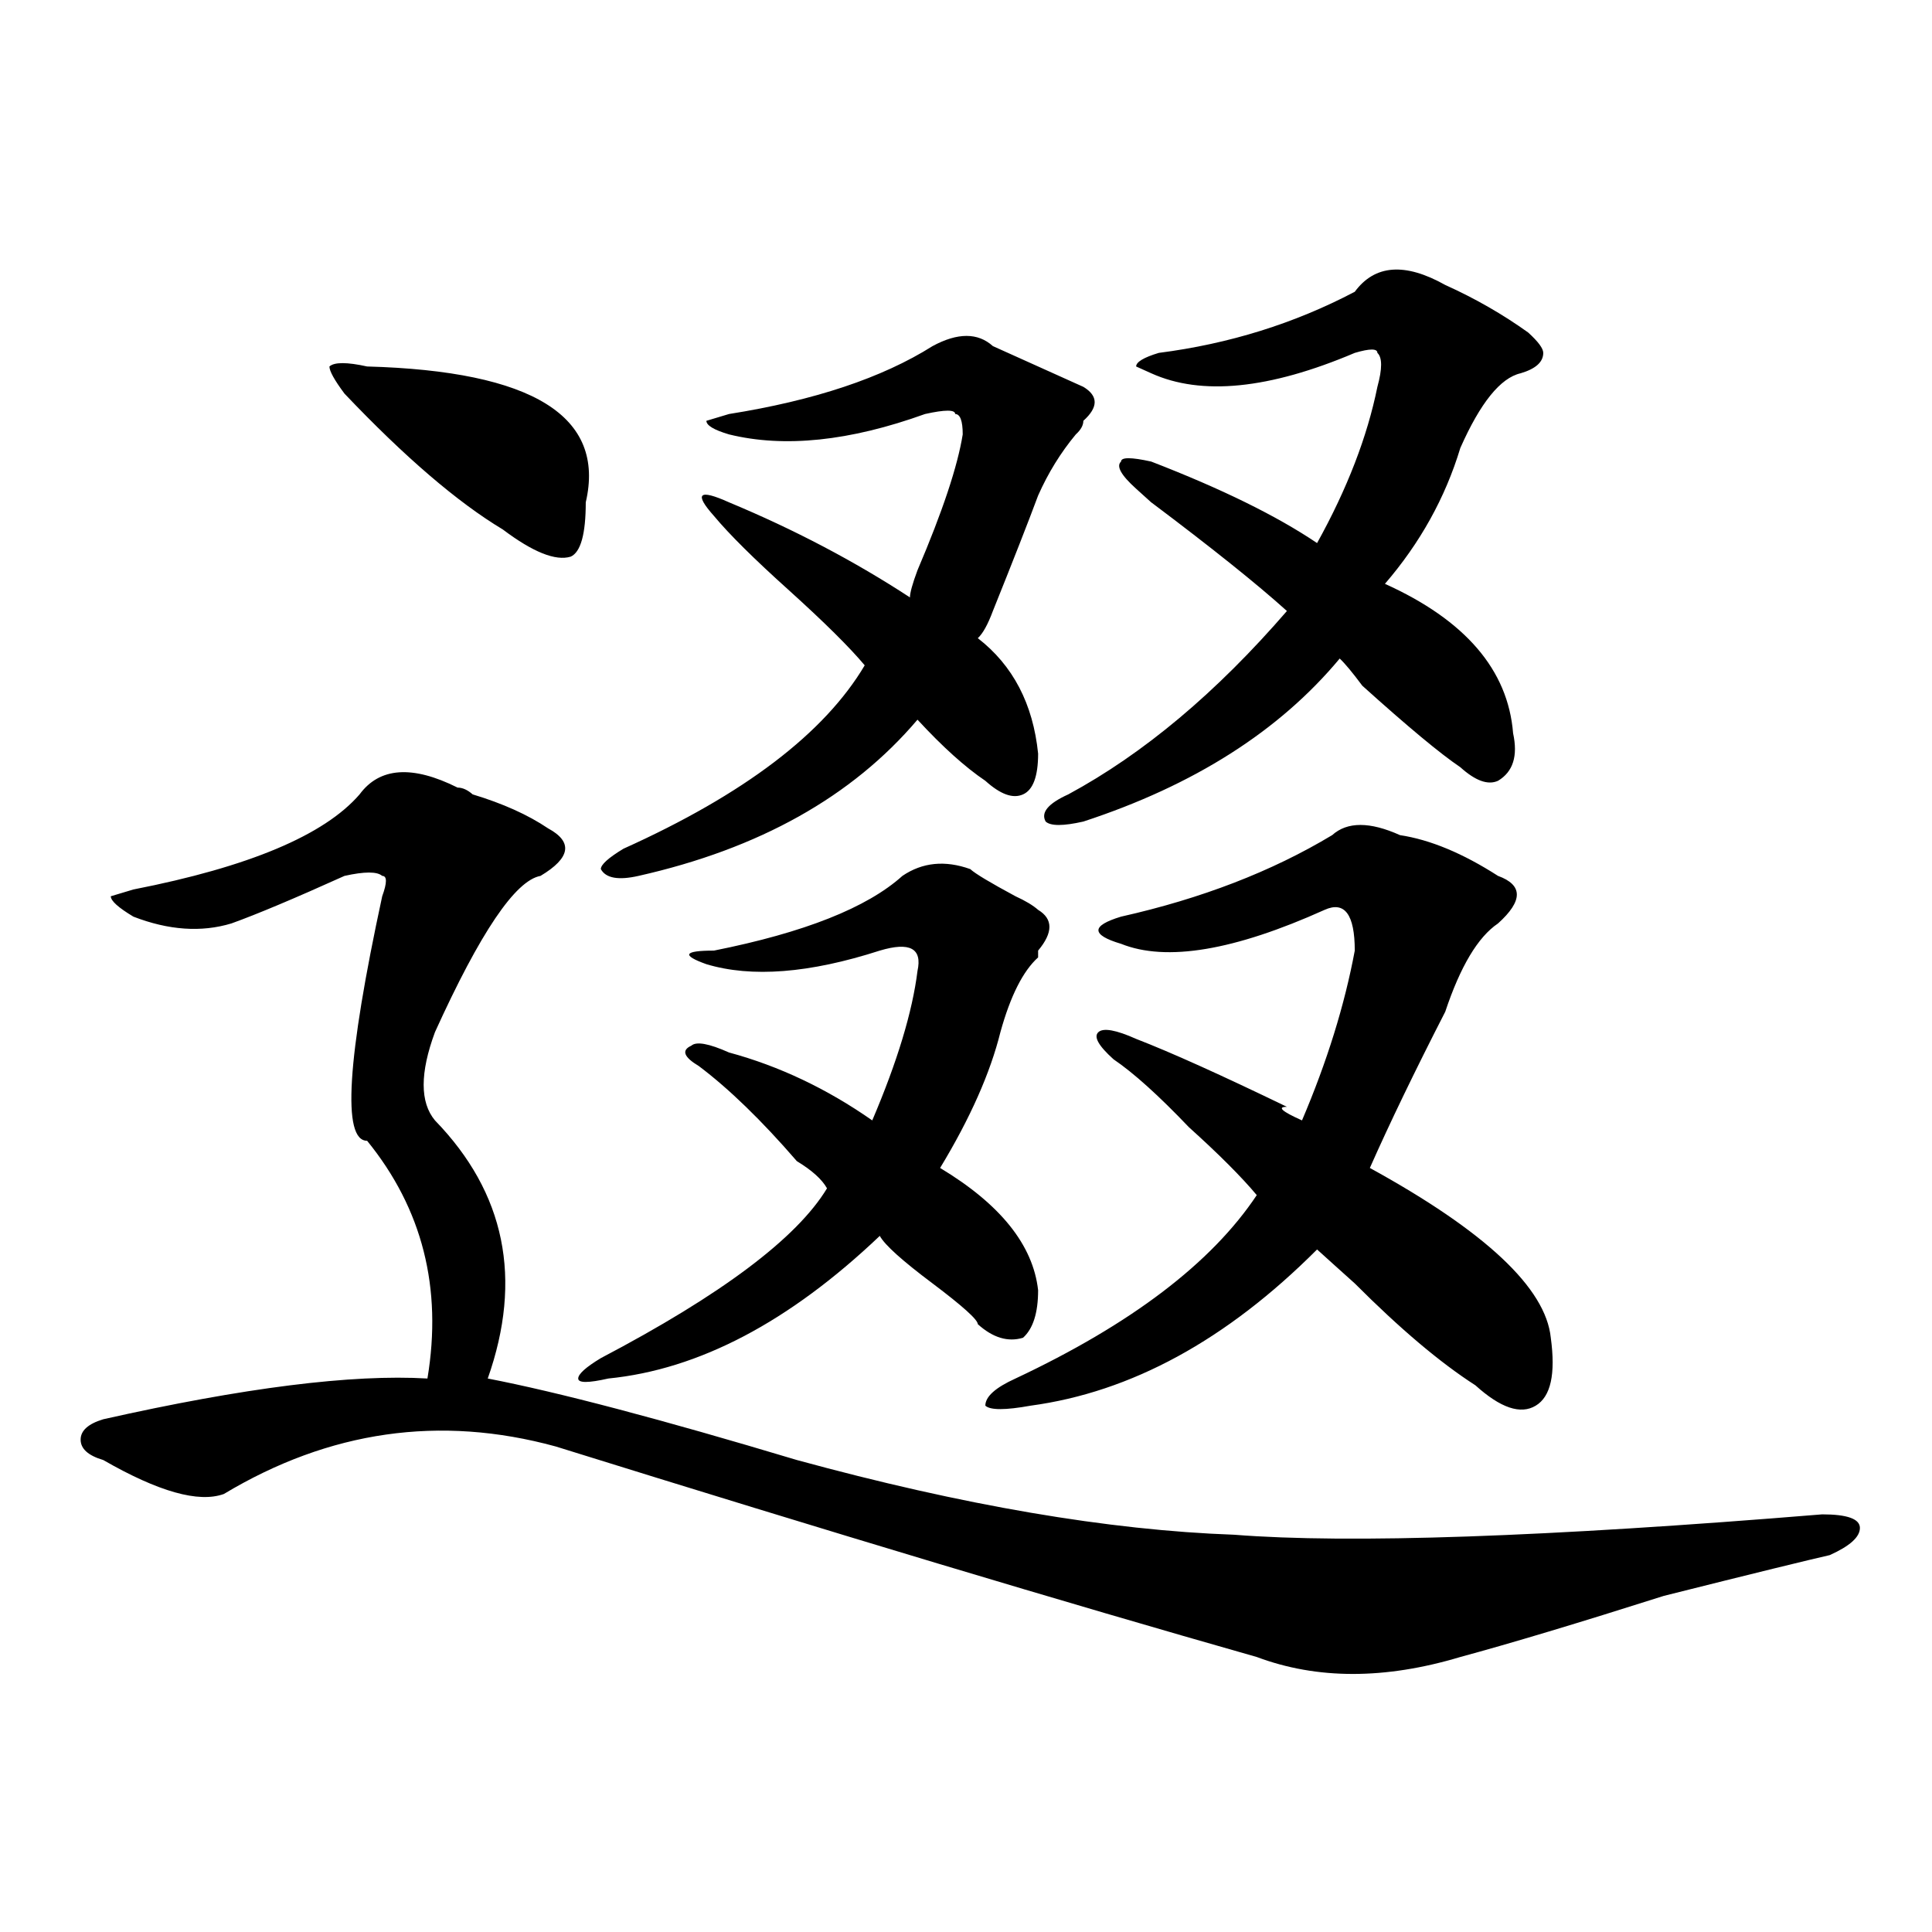
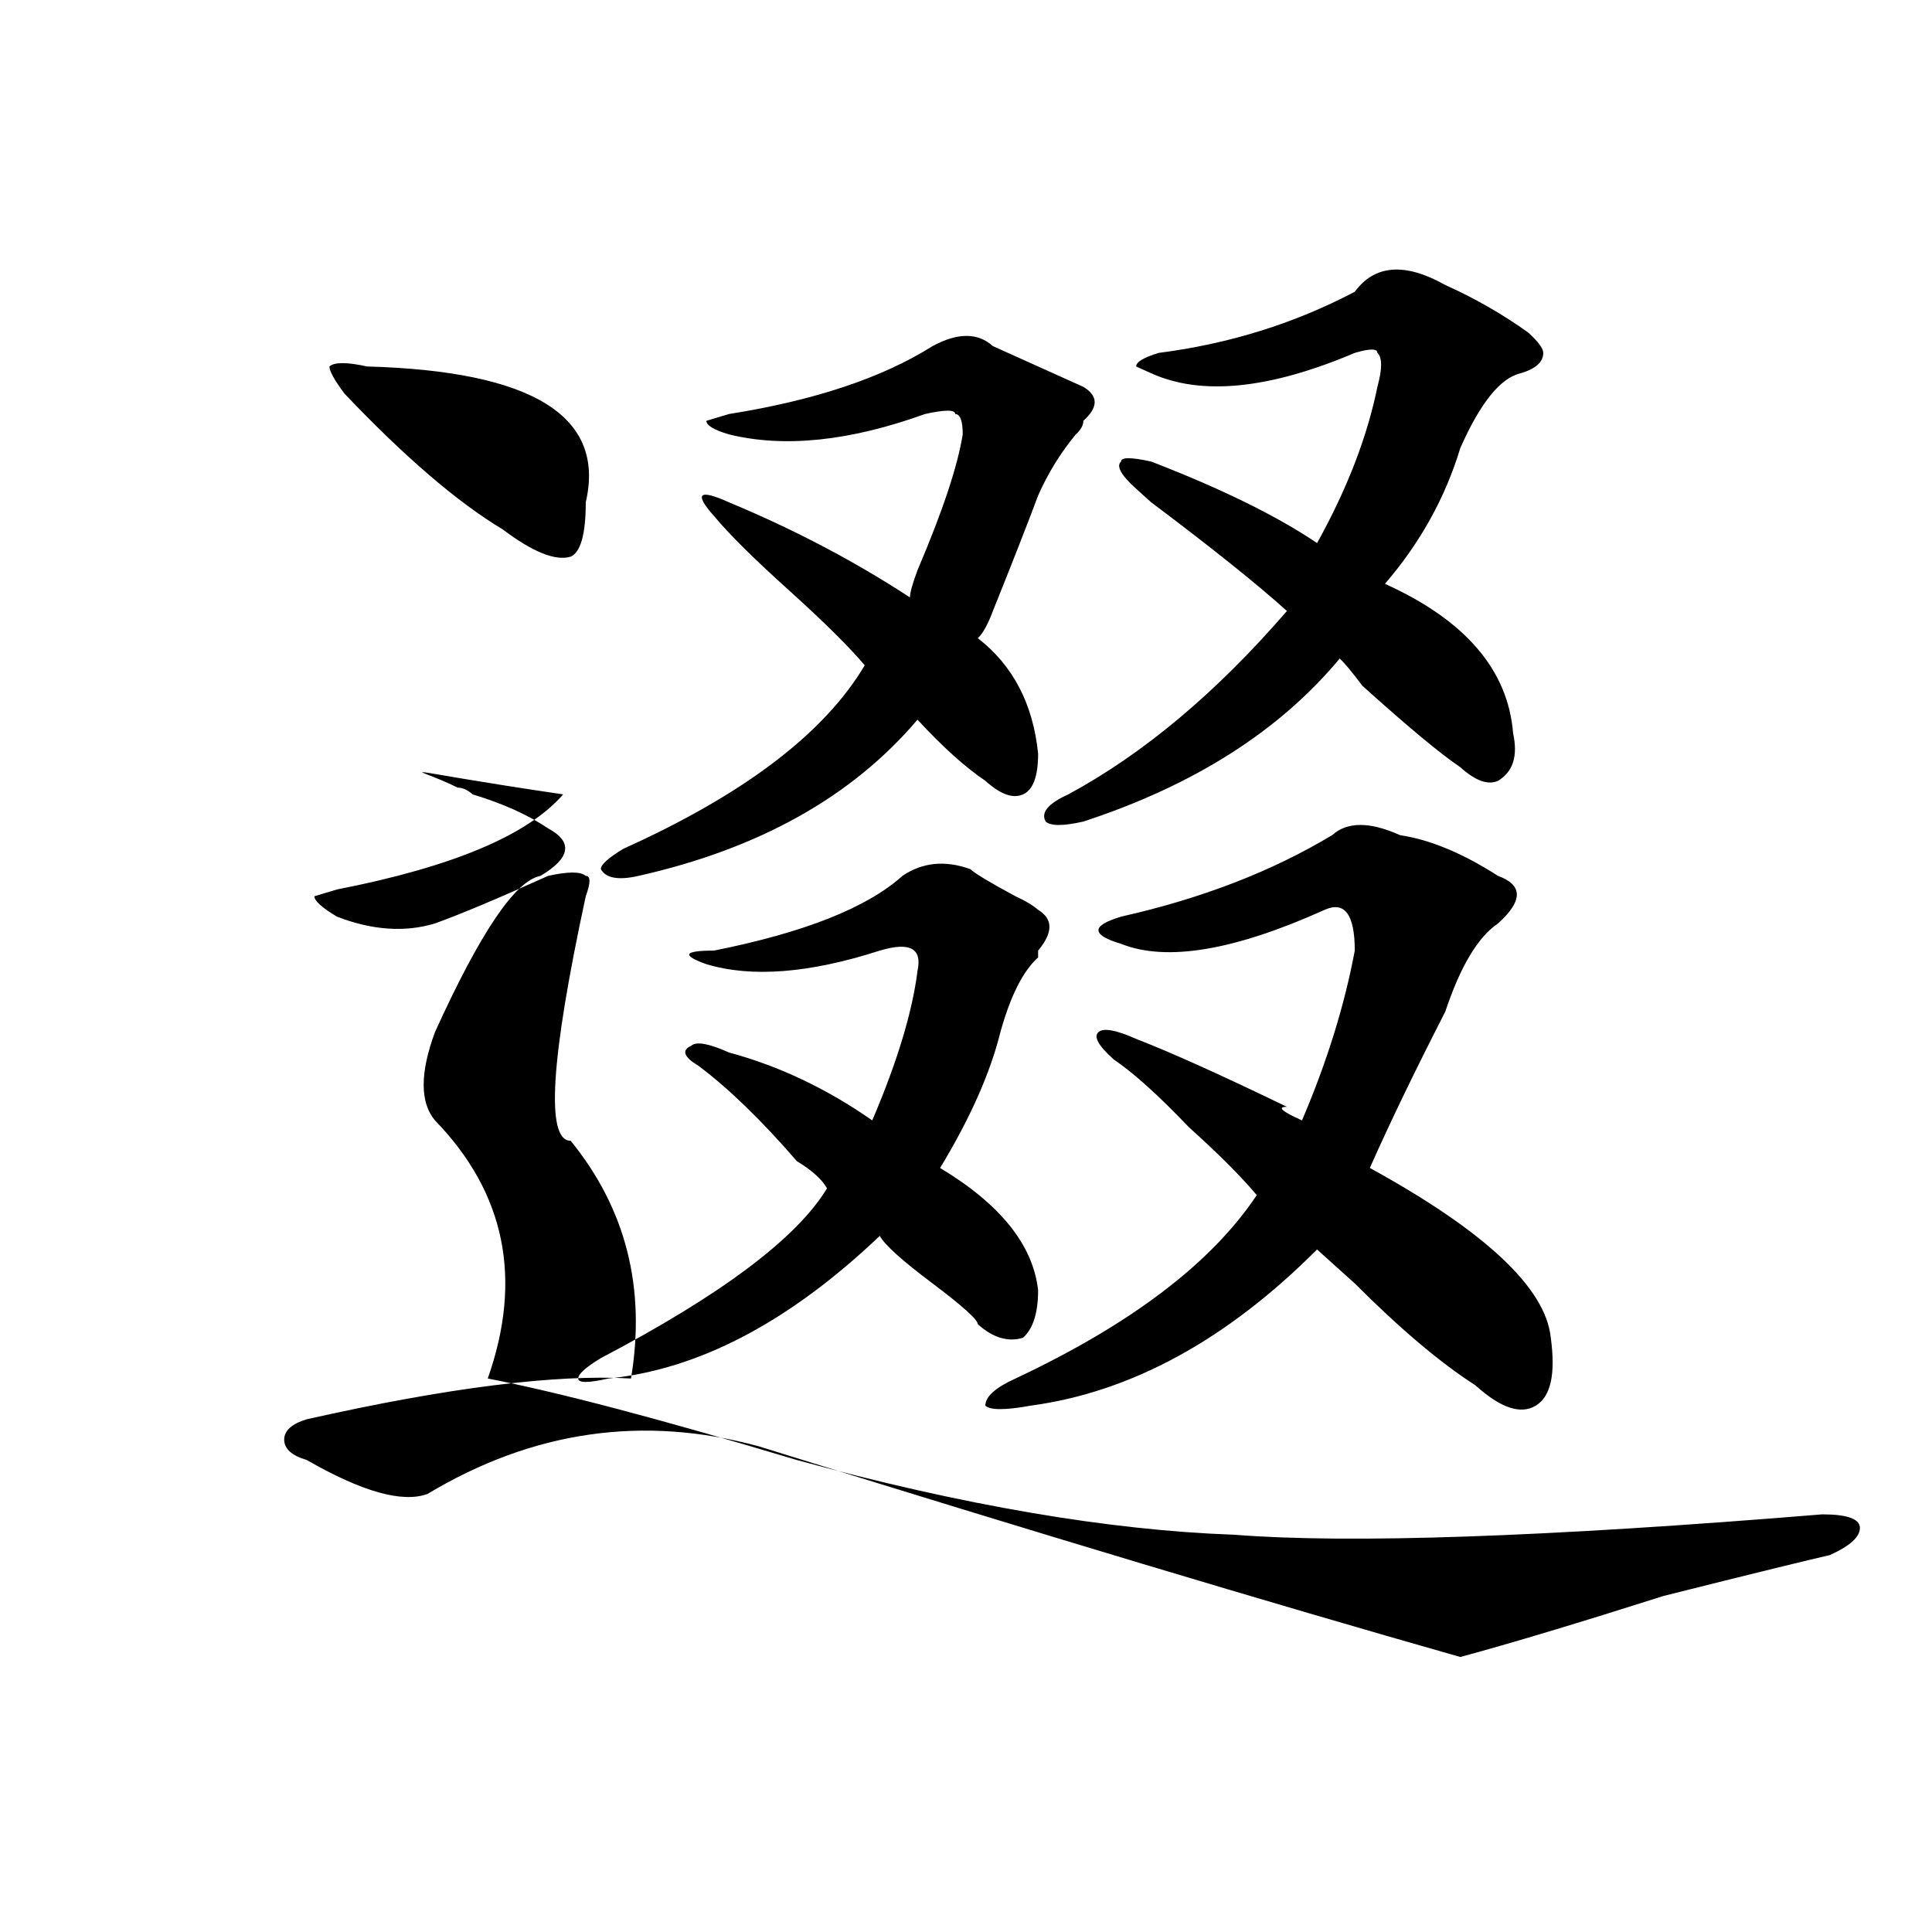
<svg xmlns="http://www.w3.org/2000/svg" version="1.1" id="图层_1" x="0px" y="0px" width="1000px" height="1000px" viewBox="0 0 1000 1000" enable-background="new 0 0 1000 1000" xml:space="preserve">
-   <path d="M236.848,407.656c2.561,0,5.183,1.208,7.805,3.516c15.609,4.724,28.597,10.547,39.023,17.578  c12.987,7.031,11.707,15.271-3.902,24.609c-13.049,2.362-31.219,29.333-54.633,80.859c-7.805,21.094-7.805,36.364,0,45.703  c36.401,37.519,45.486,82.067,27.316,133.594c36.401,7.031,89.754,21.094,159.996,42.188  c85.852,23.456,161.276,36.364,226.336,38.672c59.815,4.724,161.276,1.208,304.383-10.547c12.987,0,19.512,2.362,19.512,7.031  c0,4.724-5.244,9.394-15.609,14.063c-10.427,2.362-39.023,9.338-85.852,21.094c-44.268,14.063-79.389,24.609-105.363,31.641  c-39.023,11.7-74.145,11.7-105.363,0c-98.9-28.125-219.873-64.435-362.918-108.984c-59.877-16.37-117.07-8.185-171.703,24.609  c-13.049,4.724-33.841-1.153-62.438-17.578c-7.805-2.308-11.707-5.823-11.707-10.547c0-4.669,3.902-8.185,11.707-10.547  c72.803-16.37,128.777-23.401,167.801-21.094c7.805-46.856-2.622-87.891-31.219-123.047c-13.049,0-10.427-42.188,7.805-126.563  c2.561-7.031,2.561-10.547,0-10.547c-2.622-2.308-9.146-2.308-19.512,0c-26.036,11.755-45.548,19.94-58.535,24.609  c-15.609,4.724-32.561,3.516-50.73-3.516c-7.805-4.669-11.707-8.185-11.707-10.547l11.707-3.516  c59.815-11.7,98.839-28.125,117.07-49.219C196.482,397.109,213.434,395.956,236.848,407.656z M190.02,189.688  c85.852,2.362,123.533,25.817,113.168,70.313c0,16.425-2.622,25.817-7.805,28.125c-7.805,2.362-19.512-2.308-35.121-14.063  c-23.414-14.063-50.73-37.464-81.949-70.313c-5.244-7.031-7.805-11.7-7.805-14.063C173.068,187.38,179.593,187.38,190.02,189.688z   M502.207,449.844c2.561,2.362,10.365,7.031,23.414,14.063c5.183,2.362,9.085,4.724,11.707,7.031c7.805,4.724,7.805,11.755,0,21.094  v3.516c-7.805,7.031-14.329,19.94-19.512,38.672c-5.244,21.094-15.609,44.55-31.219,70.313c31.219,18.786,48.108,39.88,50.73,63.281  c0,11.755-2.622,19.94-7.805,24.609c-7.805,2.362-15.609,0-23.414-7.031c0-2.308-7.805-9.339-23.414-21.094  c-15.609-11.7-24.756-19.886-27.316-24.609c-46.828,44.55-93.656,69.159-140.484,73.828c-10.427,2.362-15.609,2.362-15.609,0  c0-2.308,3.902-5.823,11.707-10.547c62.438-32.794,101.461-62.073,117.07-87.891c-2.622-4.669-7.805-9.339-15.609-14.063  c-18.231-21.094-35.121-37.464-50.73-49.219c-7.805-4.669-9.146-8.185-3.902-10.547c2.561-2.308,9.085-1.153,19.512,3.516  c25.975,7.031,50.73,18.786,74.145,35.156c12.987-30.433,20.792-56.25,23.414-77.344c2.561-11.7-3.902-15.216-19.512-10.547  c-36.463,11.755-66.34,14.063-89.754,7.031c-13.049-4.669-11.707-7.031,3.902-7.031c46.828-9.339,79.327-22.247,97.559-38.672  C477.451,446.328,489.158,445.175,502.207,449.844z M513.914,179.141c15.609,7.031,31.219,14.063,46.828,21.094  c7.805,4.724,7.805,10.547,0,17.578c0,2.362-1.342,4.724-3.902,7.031c-7.805,9.394-14.329,19.94-19.512,31.641  c-5.244,14.063-13.049,34.003-23.414,59.766c-2.622,7.031-5.244,11.755-7.805,14.063c18.17,14.063,28.597,34.003,31.219,59.766  c0,11.755-2.622,18.786-7.805,21.094c-5.244,2.362-11.707,0-19.512-7.031c-10.427-7.031-22.134-17.578-35.121-31.641  c-33.841,39.88-81.949,66.797-144.387,80.859c-10.427,2.362-16.951,1.208-19.512-3.516c0-2.308,3.902-5.823,11.707-10.547  c62.438-28.125,104.021-59.766,124.875-94.922c-7.805-9.339-20.854-22.247-39.023-38.672c-18.231-16.37-31.219-29.278-39.023-38.672  c-10.427-11.7-7.805-14.063,7.805-7.031c33.779,14.063,64.998,30.487,93.656,49.219c0-2.308,1.28-7.031,3.902-14.063  c12.987-30.433,20.792-53.888,23.414-70.313c0-7.031-1.342-10.547-3.902-10.547c0-2.308-5.244-2.308-15.609,0  c-39.023,14.063-72.864,17.578-101.461,10.547c-7.805-2.308-11.707-4.669-11.707-7.031l11.707-3.516  c44.206-7.031,79.327-18.731,105.363-35.156C495.683,172.109,506.109,172.109,513.914,179.141z M724.641,432.266  c15.609,2.362,32.499,9.394,50.73,21.094c12.987,4.724,12.987,12.909,0,24.609c-10.427,7.031-19.512,22.302-27.316,45.703  c-15.609,30.487-28.658,57.458-39.023,80.859c59.815,32.849,91.034,62.128,93.656,87.891c2.561,18.786,0,30.487-7.805,35.156  c-7.805,4.724-18.231,1.208-31.219-10.547c-18.231-11.7-39.023-29.278-62.438-52.734c-7.805-7.031-14.329-12.854-19.512-17.578  c-46.828,46.911-96.278,73.828-148.289,80.859c-13.049,2.362-20.854,2.362-23.414,0c0-4.669,5.183-9.339,15.609-14.063  c59.815-28.125,101.461-59.766,124.875-94.922c-7.805-9.339-19.512-21.094-35.121-35.156c-15.609-16.37-28.658-28.125-39.023-35.156  c-7.805-7.031-10.427-11.7-7.805-14.063c2.561-2.308,9.085-1.153,19.512,3.516c18.17,7.031,44.206,18.786,78.047,35.156  c-5.244,0-2.622,2.362,7.805,7.031c12.987-30.433,22.072-59.766,27.316-87.891c0-18.731-5.244-25.763-15.609-21.094  c-46.828,21.094-81.949,26.972-105.363,17.578c-7.805-2.308-11.707-4.669-11.707-7.031c0-2.308,3.902-4.669,11.707-7.031  c41.584-9.339,78.047-23.401,109.266-42.188C697.324,425.234,709.031,425.234,724.641,432.266z M748.055,147.5  c15.609,7.031,29.877,15.271,42.926,24.609c5.183,4.724,7.805,8.239,7.805,10.547c0,4.724-3.902,8.239-11.707,10.547  c-10.427,2.362-20.854,15.271-31.219,38.672c-7.805,25.817-20.854,49.219-39.023,70.313c41.584,18.786,63.718,44.55,66.34,77.344  c2.561,11.755,0,19.94-7.805,24.609c-5.244,2.362-11.707,0-19.512-7.031c-10.427-7.031-27.316-21.094-50.73-42.188  c-5.244-7.031-9.146-11.7-11.707-14.063c-31.219,37.519-75.486,65.644-132.68,84.375c-10.427,2.362-16.951,2.362-19.512,0  c-2.622-4.669,1.28-9.339,11.707-14.063c39.023-21.094,76.705-52.734,113.168-94.922c-15.609-14.063-39.023-32.794-70.242-56.25  c2.561,2.362,0,0-7.805-7.031s-10.427-11.7-7.805-14.063c0-2.308,5.183-2.308,15.609,0c36.401,14.063,64.998,28.125,85.852,42.188  c15.609-28.125,25.975-55.042,31.219-80.859c2.561-9.339,2.561-15.216,0-17.578c0-2.308-3.902-2.308-11.707,0  c-44.268,18.786-79.389,22.302-105.363,10.547l-7.805-3.516c0-2.308,3.902-4.669,11.707-7.031  c36.401-4.669,70.242-15.216,101.461-31.641C711.592,136.953,727.201,135.8,748.055,147.5z" />
+   <path d="M236.848,407.656c2.561,0,5.183,1.208,7.805,3.516c15.609,4.724,28.597,10.547,39.023,17.578  c12.987,7.031,11.707,15.271-3.902,24.609c-13.049,2.362-31.219,29.333-54.633,80.859c-7.805,21.094-7.805,36.364,0,45.703  c36.401,37.519,45.486,82.067,27.316,133.594c36.401,7.031,89.754,21.094,159.996,42.188  c85.852,23.456,161.276,36.364,226.336,38.672c59.815,4.724,161.276,1.208,304.383-10.547c12.987,0,19.512,2.362,19.512,7.031  c0,4.724-5.244,9.394-15.609,14.063c-10.427,2.362-39.023,9.338-85.852,21.094c-44.268,14.063-79.389,24.609-105.363,31.641  c-98.9-28.125-219.873-64.435-362.918-108.984c-59.877-16.37-117.07-8.185-171.703,24.609  c-13.049,4.724-33.841-1.153-62.438-17.578c-7.805-2.308-11.707-5.823-11.707-10.547c0-4.669,3.902-8.185,11.707-10.547  c72.803-16.37,128.777-23.401,167.801-21.094c7.805-46.856-2.622-87.891-31.219-123.047c-13.049,0-10.427-42.188,7.805-126.563  c2.561-7.031,2.561-10.547,0-10.547c-2.622-2.308-9.146-2.308-19.512,0c-26.036,11.755-45.548,19.94-58.535,24.609  c-15.609,4.724-32.561,3.516-50.73-3.516c-7.805-4.669-11.707-8.185-11.707-10.547l11.707-3.516  c59.815-11.7,98.839-28.125,117.07-49.219C196.482,397.109,213.434,395.956,236.848,407.656z M190.02,189.688  c85.852,2.362,123.533,25.817,113.168,70.313c0,16.425-2.622,25.817-7.805,28.125c-7.805,2.362-19.512-2.308-35.121-14.063  c-23.414-14.063-50.73-37.464-81.949-70.313c-5.244-7.031-7.805-11.7-7.805-14.063C173.068,187.38,179.593,187.38,190.02,189.688z   M502.207,449.844c2.561,2.362,10.365,7.031,23.414,14.063c5.183,2.362,9.085,4.724,11.707,7.031c7.805,4.724,7.805,11.755,0,21.094  v3.516c-7.805,7.031-14.329,19.94-19.512,38.672c-5.244,21.094-15.609,44.55-31.219,70.313c31.219,18.786,48.108,39.88,50.73,63.281  c0,11.755-2.622,19.94-7.805,24.609c-7.805,2.362-15.609,0-23.414-7.031c0-2.308-7.805-9.339-23.414-21.094  c-15.609-11.7-24.756-19.886-27.316-24.609c-46.828,44.55-93.656,69.159-140.484,73.828c-10.427,2.362-15.609,2.362-15.609,0  c0-2.308,3.902-5.823,11.707-10.547c62.438-32.794,101.461-62.073,117.07-87.891c-2.622-4.669-7.805-9.339-15.609-14.063  c-18.231-21.094-35.121-37.464-50.73-49.219c-7.805-4.669-9.146-8.185-3.902-10.547c2.561-2.308,9.085-1.153,19.512,3.516  c25.975,7.031,50.73,18.786,74.145,35.156c12.987-30.433,20.792-56.25,23.414-77.344c2.561-11.7-3.902-15.216-19.512-10.547  c-36.463,11.755-66.34,14.063-89.754,7.031c-13.049-4.669-11.707-7.031,3.902-7.031c46.828-9.339,79.327-22.247,97.559-38.672  C477.451,446.328,489.158,445.175,502.207,449.844z M513.914,179.141c15.609,7.031,31.219,14.063,46.828,21.094  c7.805,4.724,7.805,10.547,0,17.578c0,2.362-1.342,4.724-3.902,7.031c-7.805,9.394-14.329,19.94-19.512,31.641  c-5.244,14.063-13.049,34.003-23.414,59.766c-2.622,7.031-5.244,11.755-7.805,14.063c18.17,14.063,28.597,34.003,31.219,59.766  c0,11.755-2.622,18.786-7.805,21.094c-5.244,2.362-11.707,0-19.512-7.031c-10.427-7.031-22.134-17.578-35.121-31.641  c-33.841,39.88-81.949,66.797-144.387,80.859c-10.427,2.362-16.951,1.208-19.512-3.516c0-2.308,3.902-5.823,11.707-10.547  c62.438-28.125,104.021-59.766,124.875-94.922c-7.805-9.339-20.854-22.247-39.023-38.672c-18.231-16.37-31.219-29.278-39.023-38.672  c-10.427-11.7-7.805-14.063,7.805-7.031c33.779,14.063,64.998,30.487,93.656,49.219c0-2.308,1.28-7.031,3.902-14.063  c12.987-30.433,20.792-53.888,23.414-70.313c0-7.031-1.342-10.547-3.902-10.547c0-2.308-5.244-2.308-15.609,0  c-39.023,14.063-72.864,17.578-101.461,10.547c-7.805-2.308-11.707-4.669-11.707-7.031l11.707-3.516  c44.206-7.031,79.327-18.731,105.363-35.156C495.683,172.109,506.109,172.109,513.914,179.141z M724.641,432.266  c15.609,2.362,32.499,9.394,50.73,21.094c12.987,4.724,12.987,12.909,0,24.609c-10.427,7.031-19.512,22.302-27.316,45.703  c-15.609,30.487-28.658,57.458-39.023,80.859c59.815,32.849,91.034,62.128,93.656,87.891c2.561,18.786,0,30.487-7.805,35.156  c-7.805,4.724-18.231,1.208-31.219-10.547c-18.231-11.7-39.023-29.278-62.438-52.734c-7.805-7.031-14.329-12.854-19.512-17.578  c-46.828,46.911-96.278,73.828-148.289,80.859c-13.049,2.362-20.854,2.362-23.414,0c0-4.669,5.183-9.339,15.609-14.063  c59.815-28.125,101.461-59.766,124.875-94.922c-7.805-9.339-19.512-21.094-35.121-35.156c-15.609-16.37-28.658-28.125-39.023-35.156  c-7.805-7.031-10.427-11.7-7.805-14.063c2.561-2.308,9.085-1.153,19.512,3.516c18.17,7.031,44.206,18.786,78.047,35.156  c-5.244,0-2.622,2.362,7.805,7.031c12.987-30.433,22.072-59.766,27.316-87.891c0-18.731-5.244-25.763-15.609-21.094  c-46.828,21.094-81.949,26.972-105.363,17.578c-7.805-2.308-11.707-4.669-11.707-7.031c0-2.308,3.902-4.669,11.707-7.031  c41.584-9.339,78.047-23.401,109.266-42.188C697.324,425.234,709.031,425.234,724.641,432.266z M748.055,147.5  c15.609,7.031,29.877,15.271,42.926,24.609c5.183,4.724,7.805,8.239,7.805,10.547c0,4.724-3.902,8.239-11.707,10.547  c-10.427,2.362-20.854,15.271-31.219,38.672c-7.805,25.817-20.854,49.219-39.023,70.313c41.584,18.786,63.718,44.55,66.34,77.344  c2.561,11.755,0,19.94-7.805,24.609c-5.244,2.362-11.707,0-19.512-7.031c-10.427-7.031-27.316-21.094-50.73-42.188  c-5.244-7.031-9.146-11.7-11.707-14.063c-31.219,37.519-75.486,65.644-132.68,84.375c-10.427,2.362-16.951,2.362-19.512,0  c-2.622-4.669,1.28-9.339,11.707-14.063c39.023-21.094,76.705-52.734,113.168-94.922c-15.609-14.063-39.023-32.794-70.242-56.25  c2.561,2.362,0,0-7.805-7.031s-10.427-11.7-7.805-14.063c0-2.308,5.183-2.308,15.609,0c36.401,14.063,64.998,28.125,85.852,42.188  c15.609-28.125,25.975-55.042,31.219-80.859c2.561-9.339,2.561-15.216,0-17.578c0-2.308-3.902-2.308-11.707,0  c-44.268,18.786-79.389,22.302-105.363,10.547l-7.805-3.516c0-2.308,3.902-4.669,11.707-7.031  c36.401-4.669,70.242-15.216,101.461-31.641C711.592,136.953,727.201,135.8,748.055,147.5z" />
</svg>